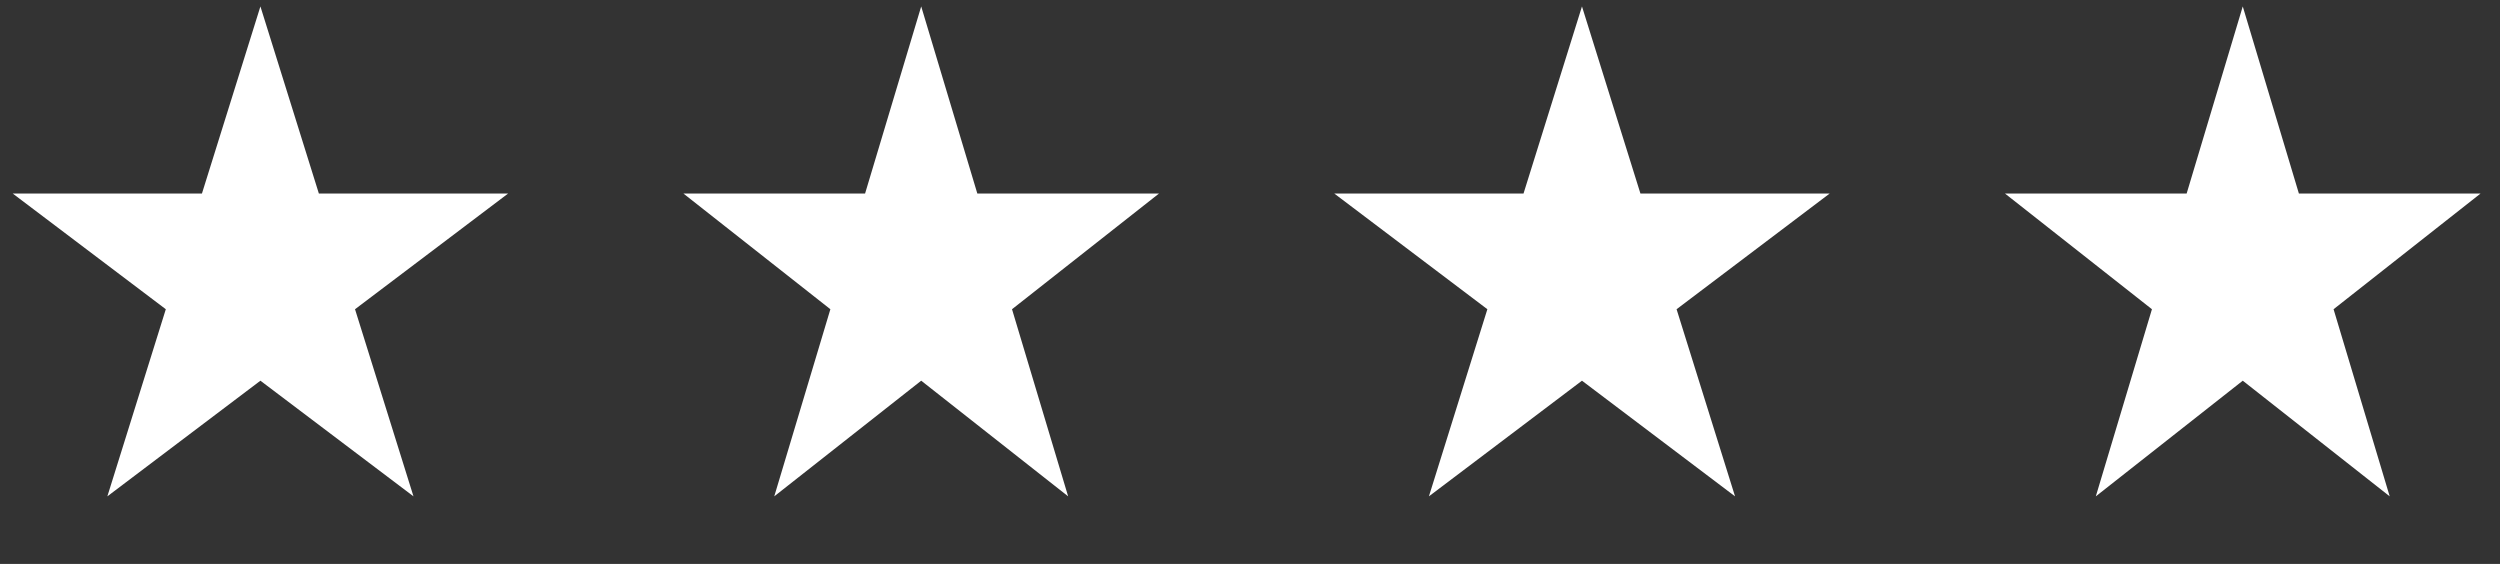
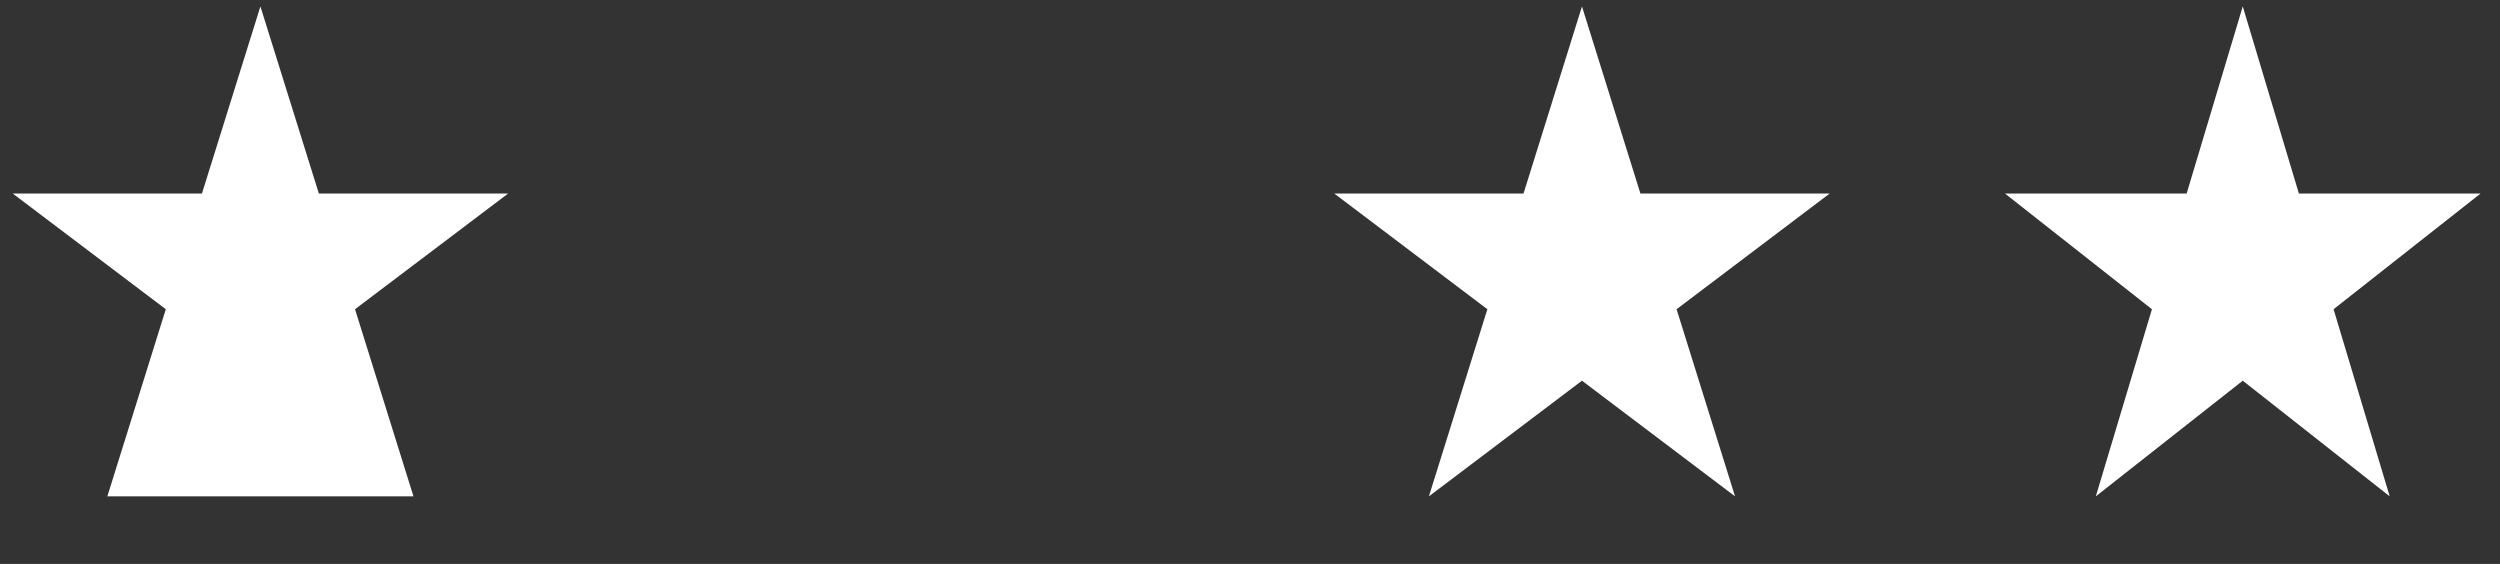
<svg xmlns="http://www.w3.org/2000/svg" width="133" height="30" viewBox="0 0 133 30" fill="none">
  <rect x="0" y="0" width="133" height="30" fill="#333333" stroke="none" />
-   <path d="M13.854 0.342L16.964 10.297H27.03L18.887 16.451L21.997 26.406L13.854 20.253L5.711 26.406L8.821 16.451L0.678 10.297H10.743L13.854 0.342Z" fill="white" />
-   <path d="M49.008 0.342L51.994 10.297H61.657L53.839 16.451L56.825 26.406L49.008 20.253L41.19 26.406L44.176 16.451L36.359 10.297H46.022L49.008 0.342Z" fill="white" />
+   <path d="M13.854 0.342L16.964 10.297H27.03L18.887 16.451L21.997 26.406L5.711 26.406L8.821 16.451L0.678 10.297H10.743L13.854 0.342Z" fill="white" />
  <path d="M84.161 0.342L87.271 10.297H97.337L89.194 16.451L92.304 26.406L84.161 20.253L76.018 26.406L79.128 16.451L70.985 10.297H81.051L84.161 0.342Z" fill="white" />
  <path d="M119.315 0.342L122.301 10.297H131.964L124.146 16.451L127.132 26.406L119.315 20.253L111.497 26.406L114.483 16.451L106.666 10.297H116.329L119.315 0.342Z" fill="white" />
</svg>